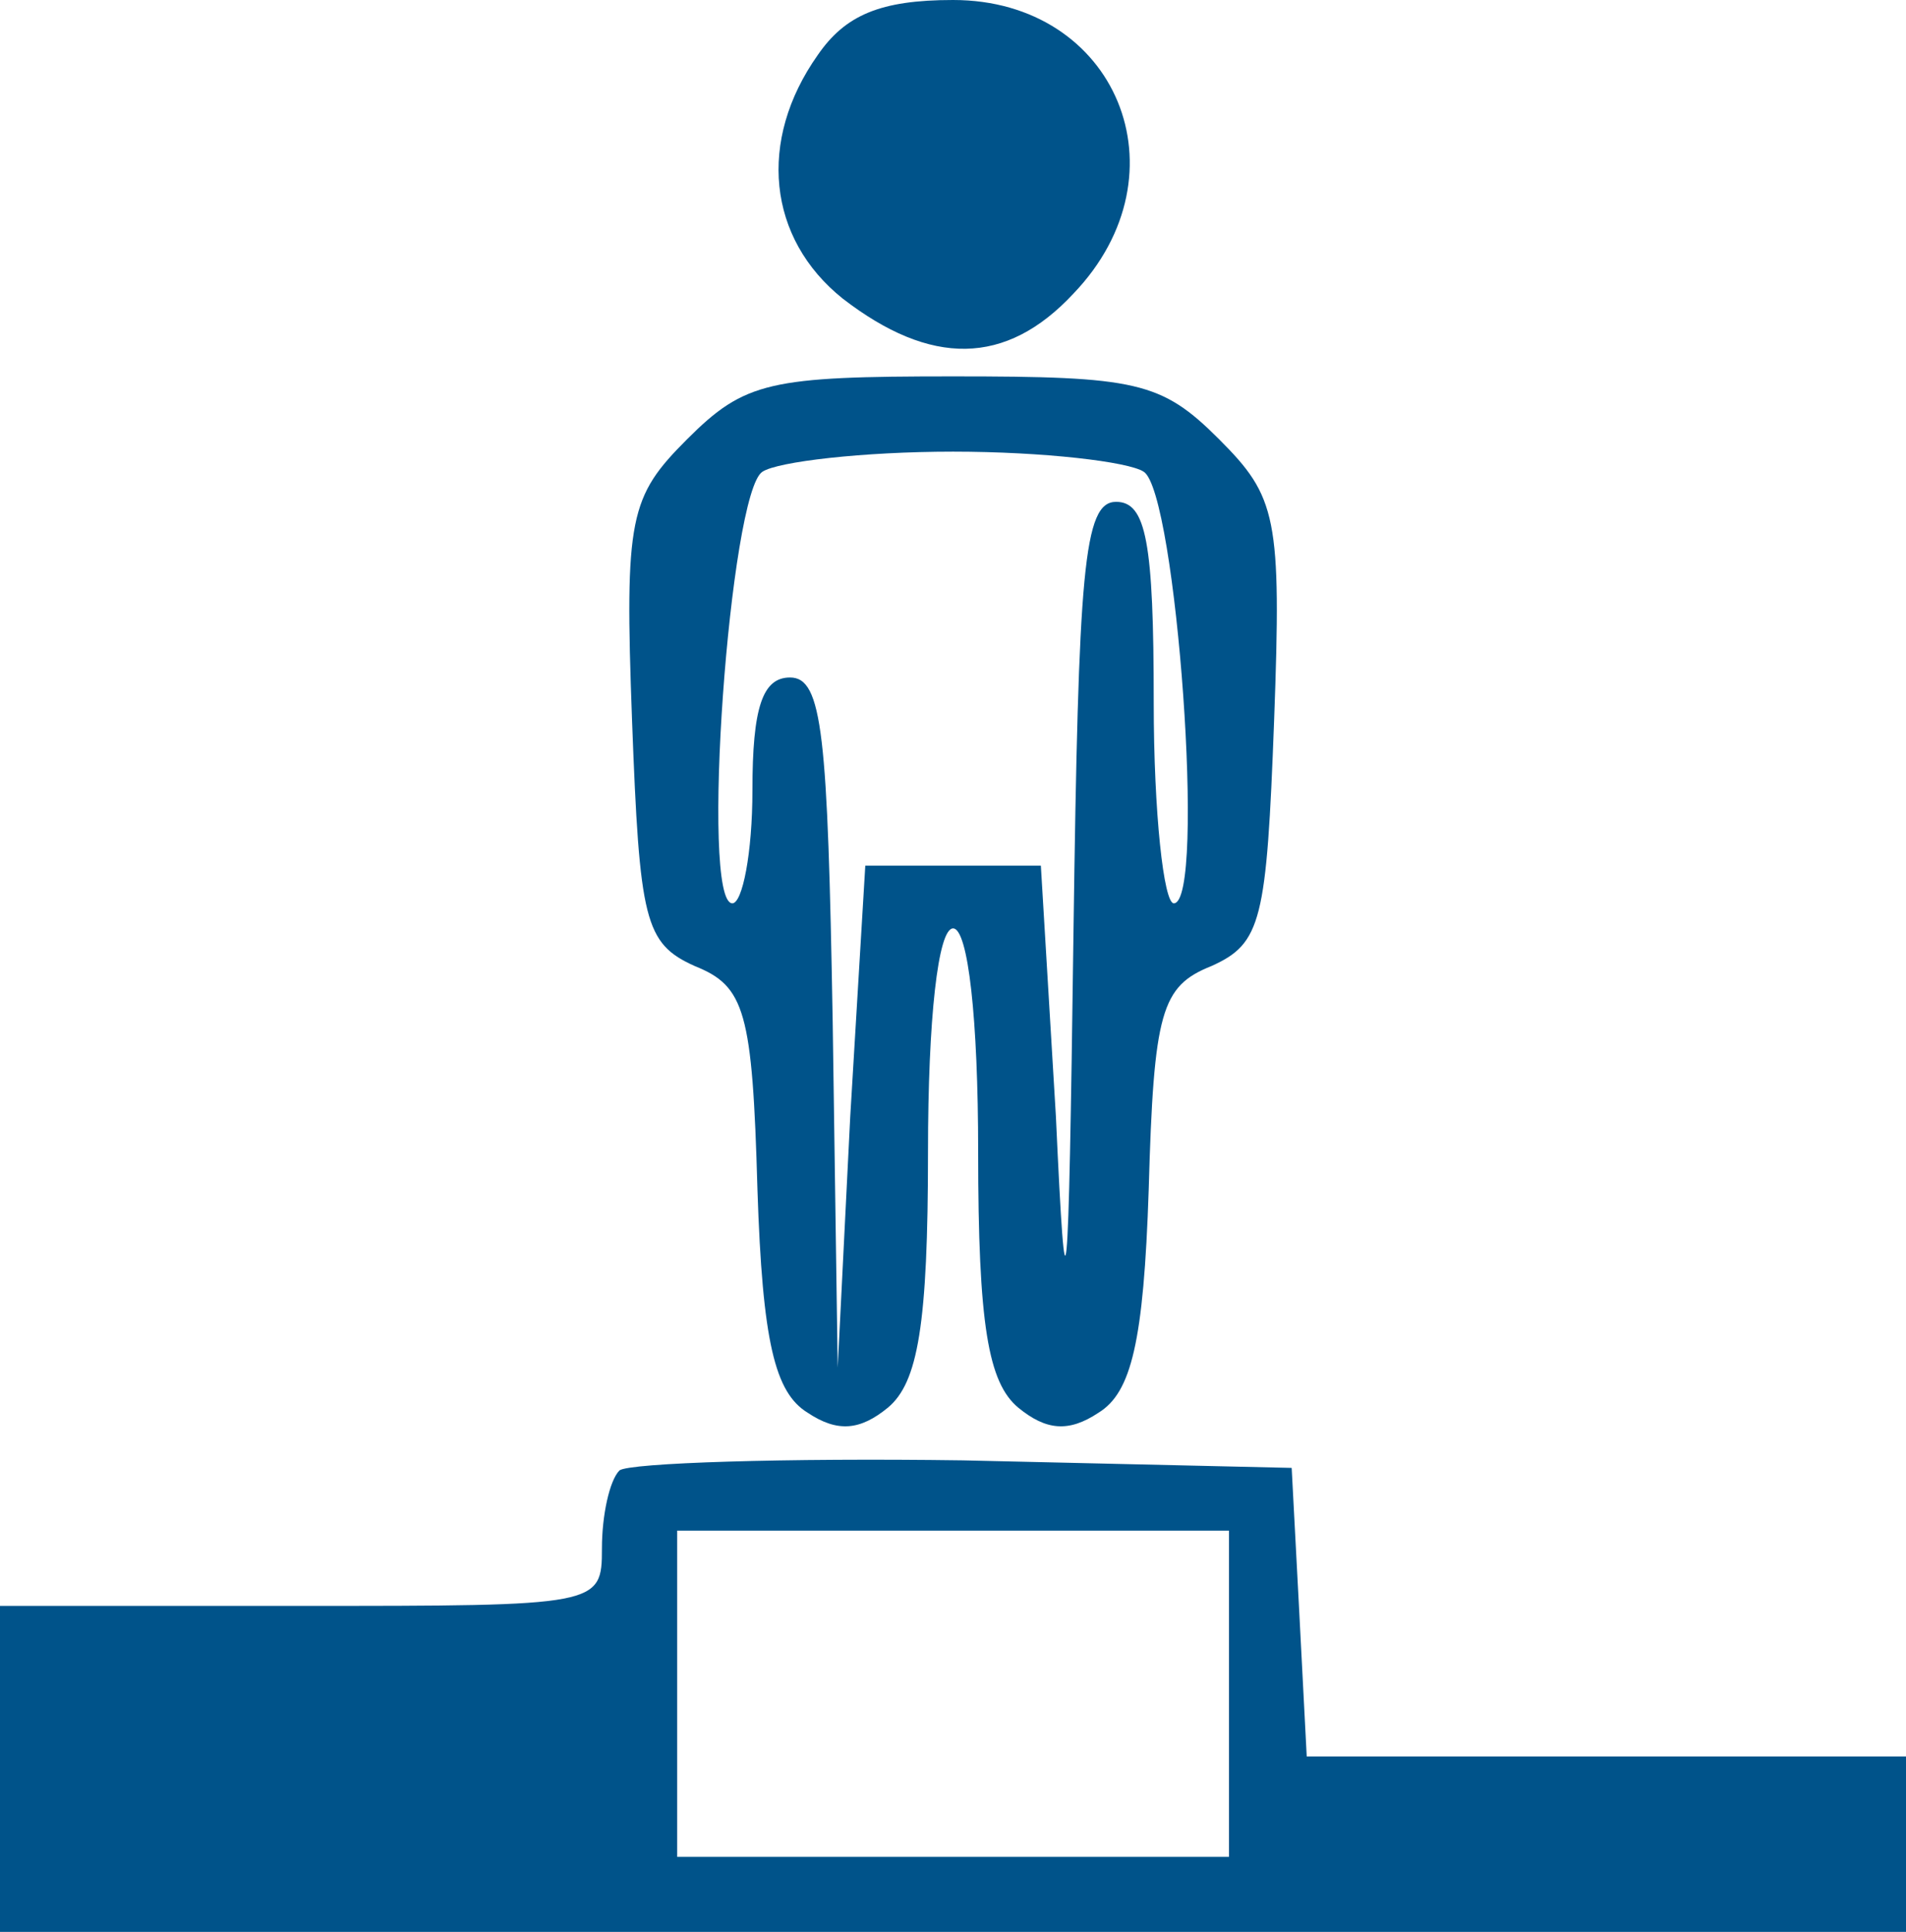
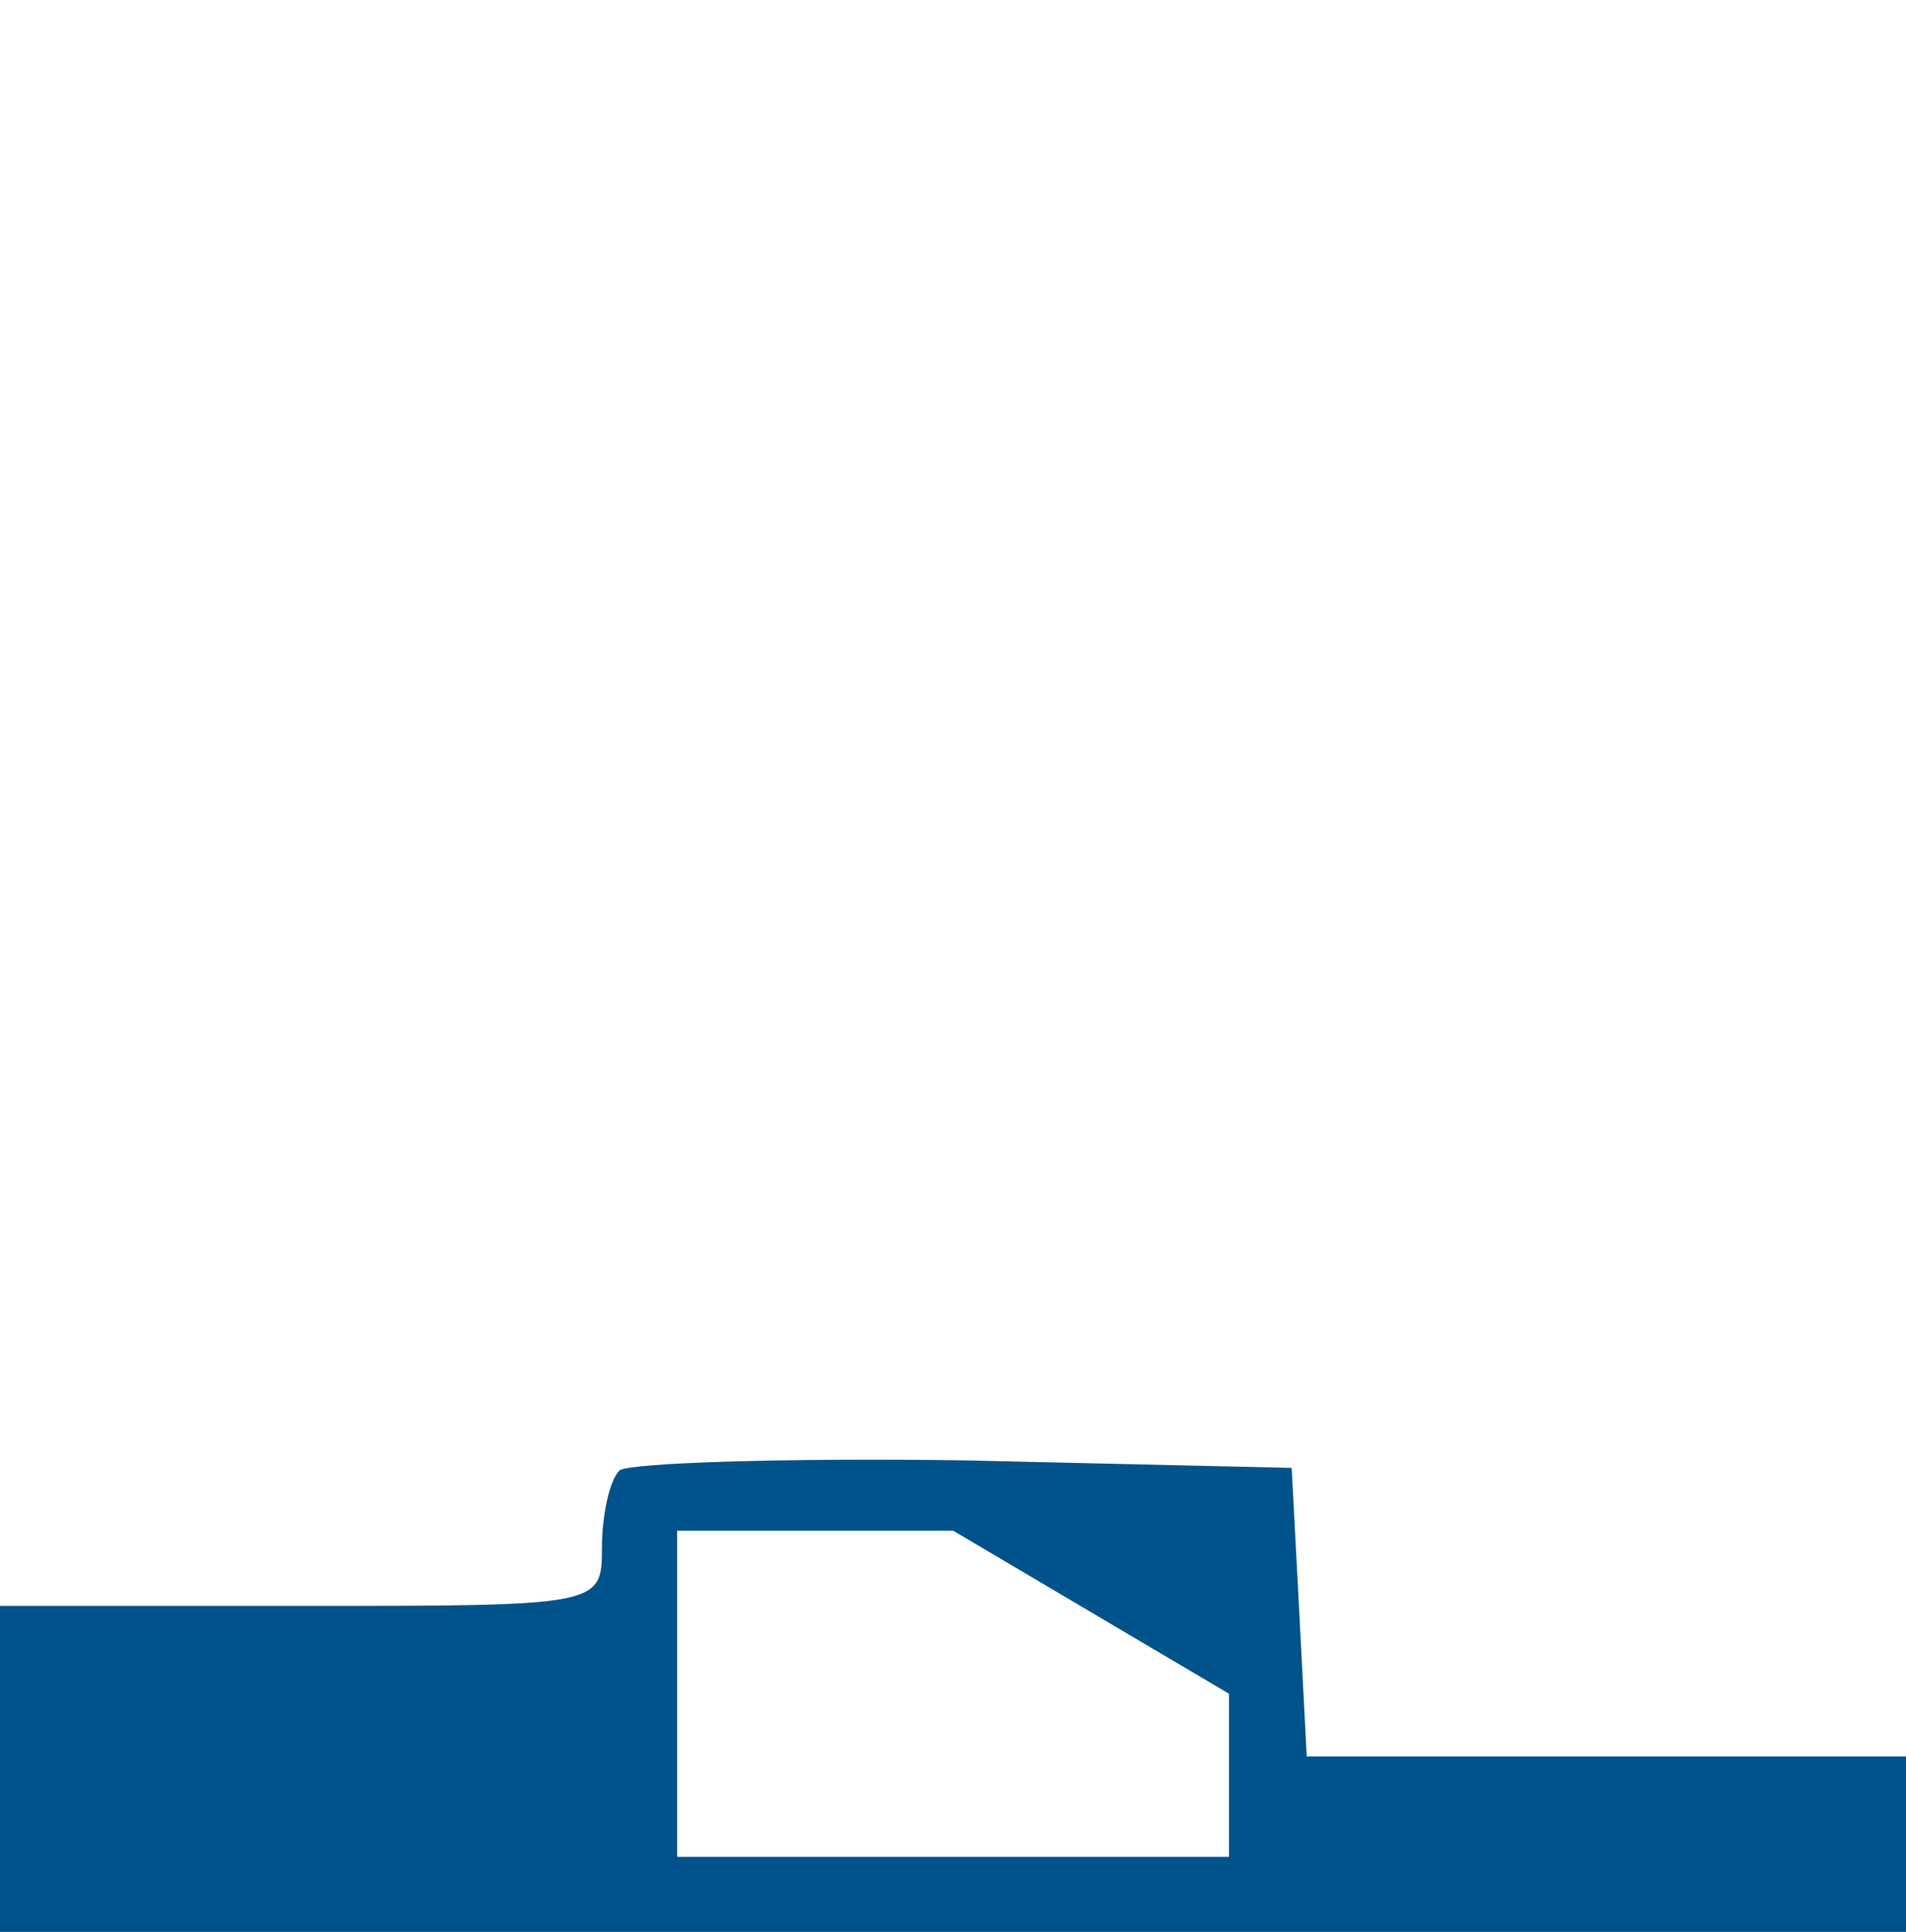
<svg xmlns="http://www.w3.org/2000/svg" width="76pt" height="77pt" viewBox="0,0,252.672,256">
  <g fill="#00538a" fill-rule="nonzero" stroke="none" stroke-width="1" stroke-linecap="butt" stroke-linejoin="miter" stroke-miterlimit="10" stroke-dasharray="" stroke-dashoffset="0" font-family="none" font-weight="none" font-size="none" text-anchor="none" style="mix-blend-mode: normal">
    <g transform="translate(-0.002,-0) scale(1,1)">
      <g>
        <g transform="translate(-0.002,0) scale(3.325,3.325)">
          <g transform="translate(0,77) scale(0.1,-0.1)">
-             <path d="M326,748c-24,-34 -20,-73 10,-97c35,-27 65,-27 92,2c46,48 17,117 -48,117c-29,0 -43,-6 -54,-22z" />
-             <path d="M274,595c-23,-23 -25,-31 -22,-112c3,-80 5,-89 25,-98c20,-8 23,-18 25,-89c2,-61 7,-81 20,-89c12,-8 21,-7 32,2c12,10 16,33 16,102c0,53 4,89 10,89c6,0 10,-36 10,-89c0,-69 4,-92 16,-102c11,-9 20,-10 32,-2c13,8 18,28 20,89c2,71 5,81 25,89c20,9 22,18 25,98c3,81 1,89 -22,112c-23,23 -33,25 -106,25c-73,0 -83,-2 -106,-25zM456,582c13,-8 25,-172 12,-172c-4,0 -8,36 -8,80c0,64 -3,80 -15,80c-13,0 -15,-27 -17,-172c-2,-151 -3,-160 -7,-73l-6,100h-35h-35l-6,-100l-5,-100l-2,138c-2,114 -4,137 -17,137c-11,0 -15,-12 -15,-45c0,-25 -4,-45 -8,-45c-13,0 -1,164 12,172c6,4 40,8 76,8c36,0 70,-4 76,-8z" />
-             <path d="M247,184c-4,-4 -7,-18 -7,-31c0,-23 -1,-23 -120,-23h-120v-65v-65h380h380v35v35h-120h-119l-3,58l-3,57l-131,3c-71,1 -133,-1 -137,-4zM490,95v-65h-110h-110v65v65h110h110z" />
+             <path d="M247,184c-4,-4 -7,-18 -7,-31c0,-23 -1,-23 -120,-23h-120v-65v-65h380h380v35v35h-120h-119l-3,58l-3,57l-131,3c-71,1 -133,-1 -137,-4zM490,95v-65h-110h-110v65v65h110z" />
          </g>
        </g>
      </g>
    </g>
  </g>
</svg>